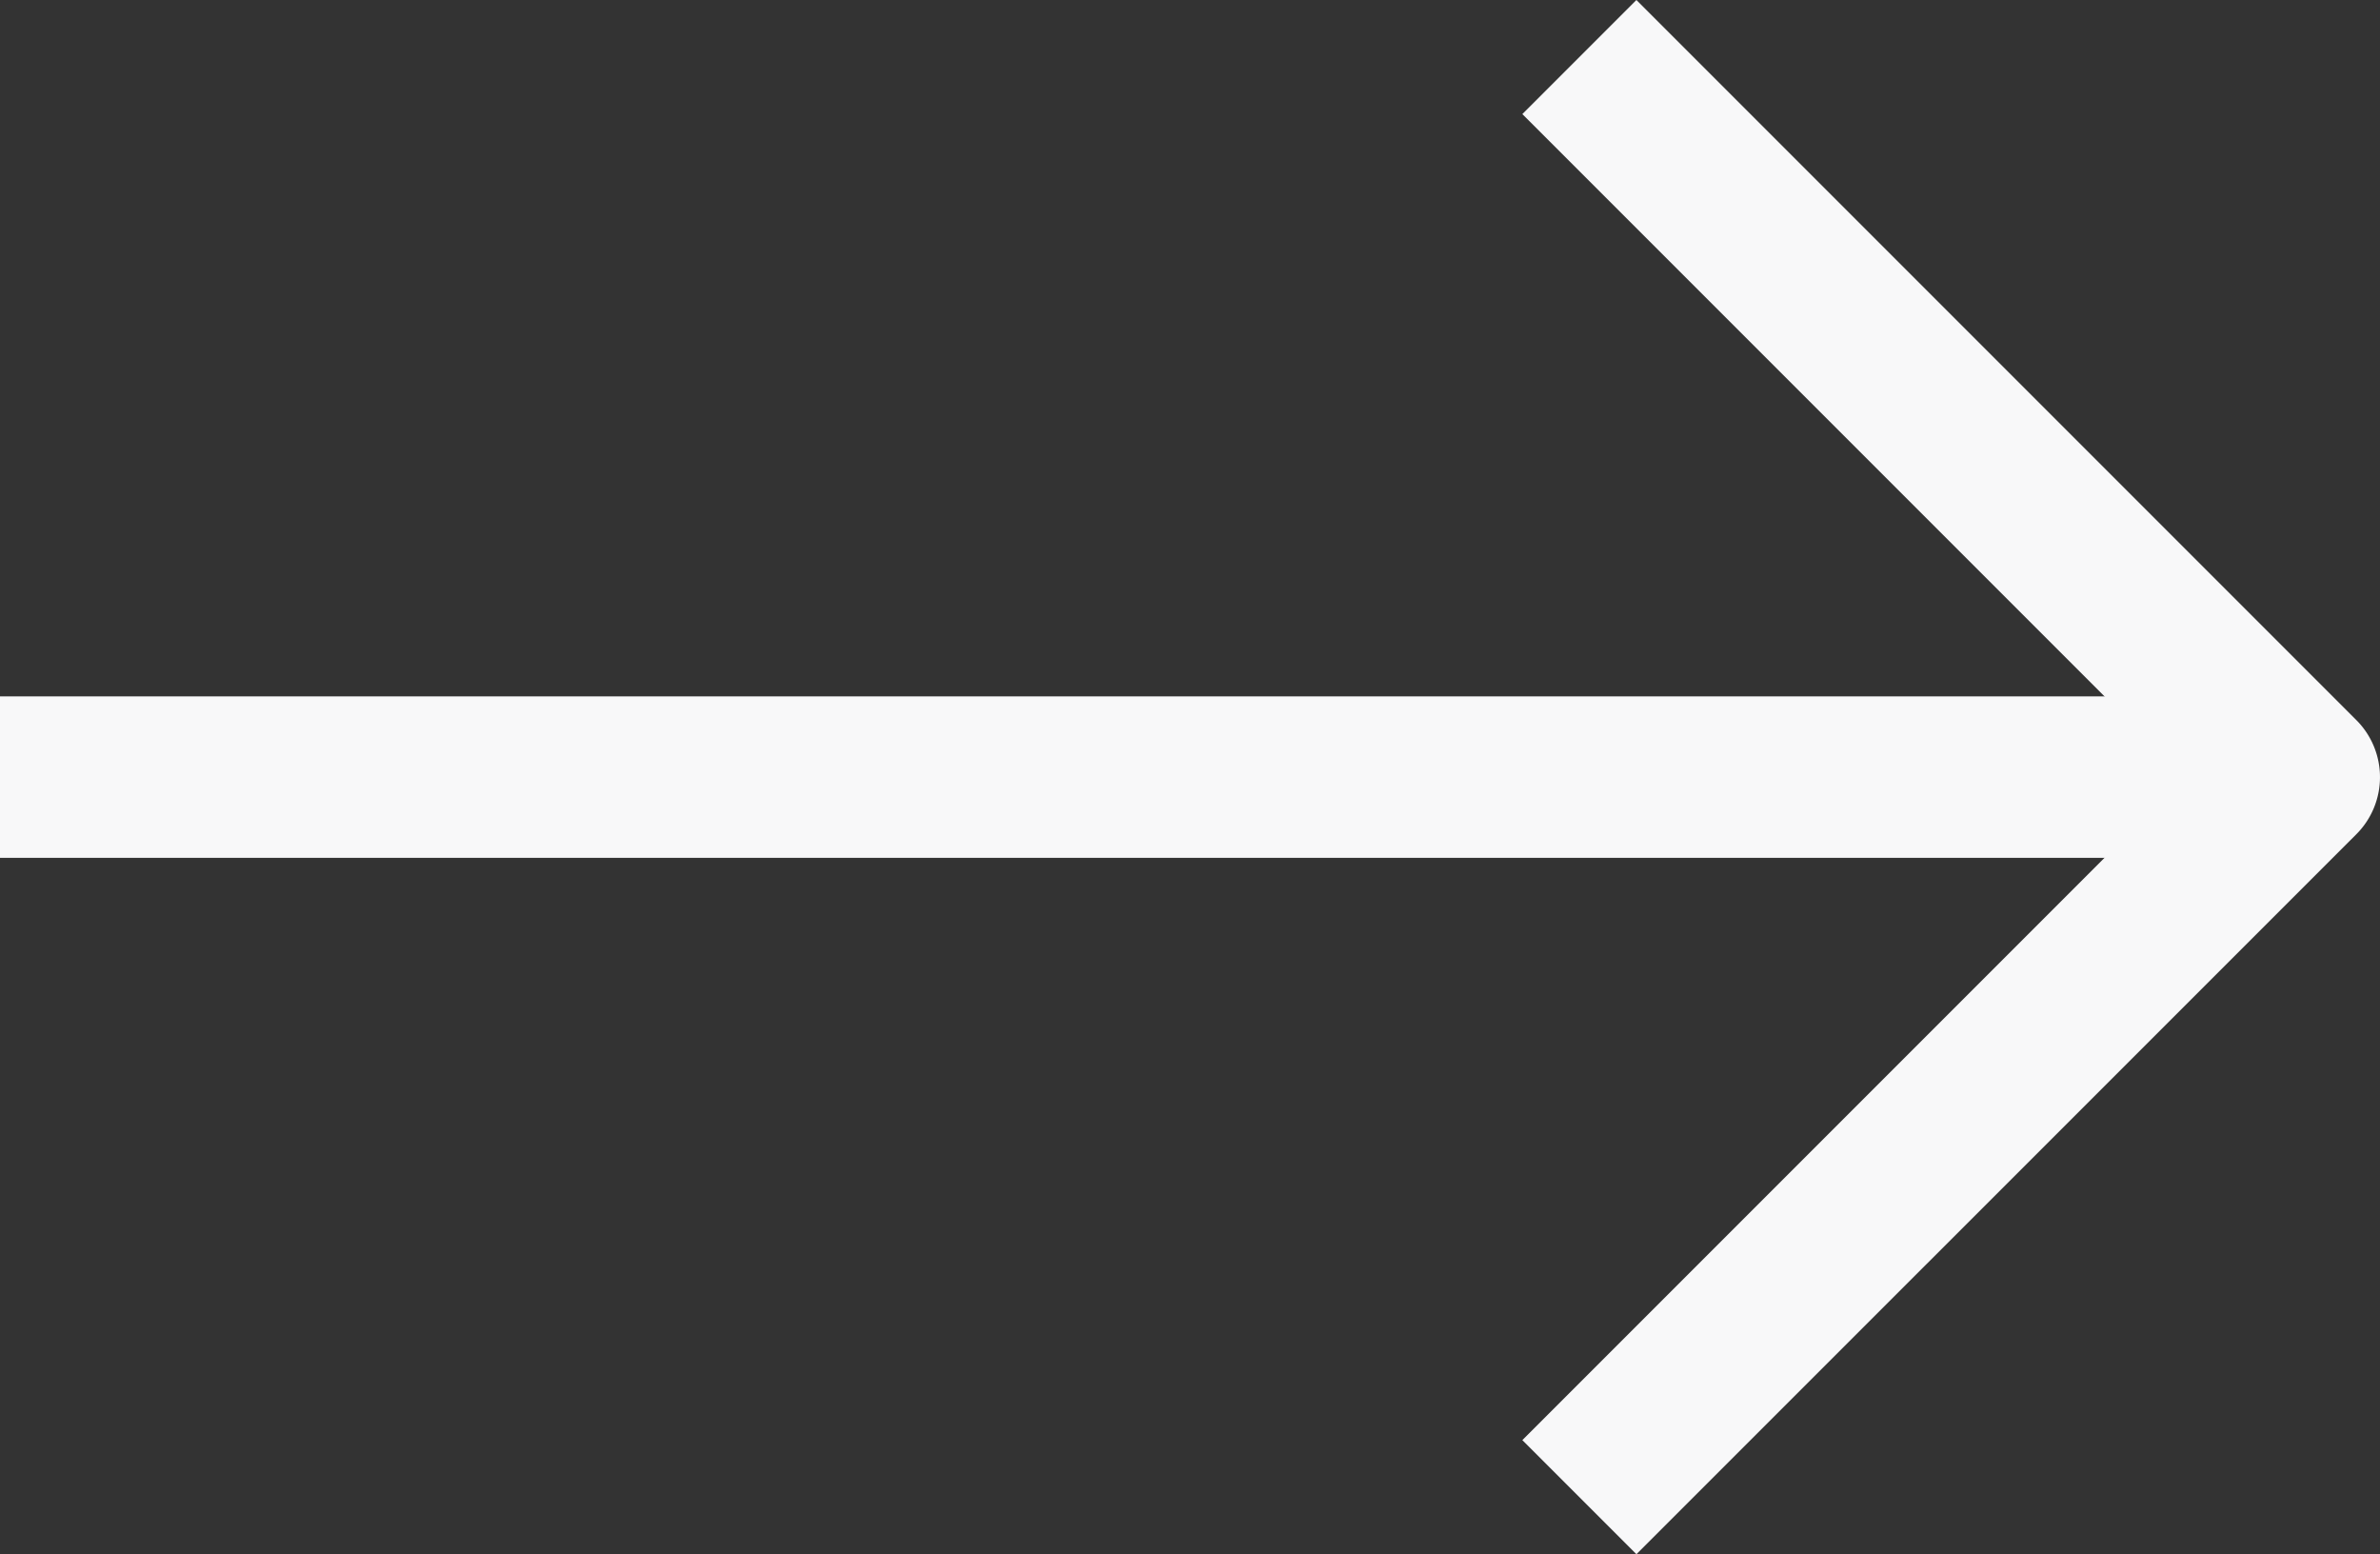
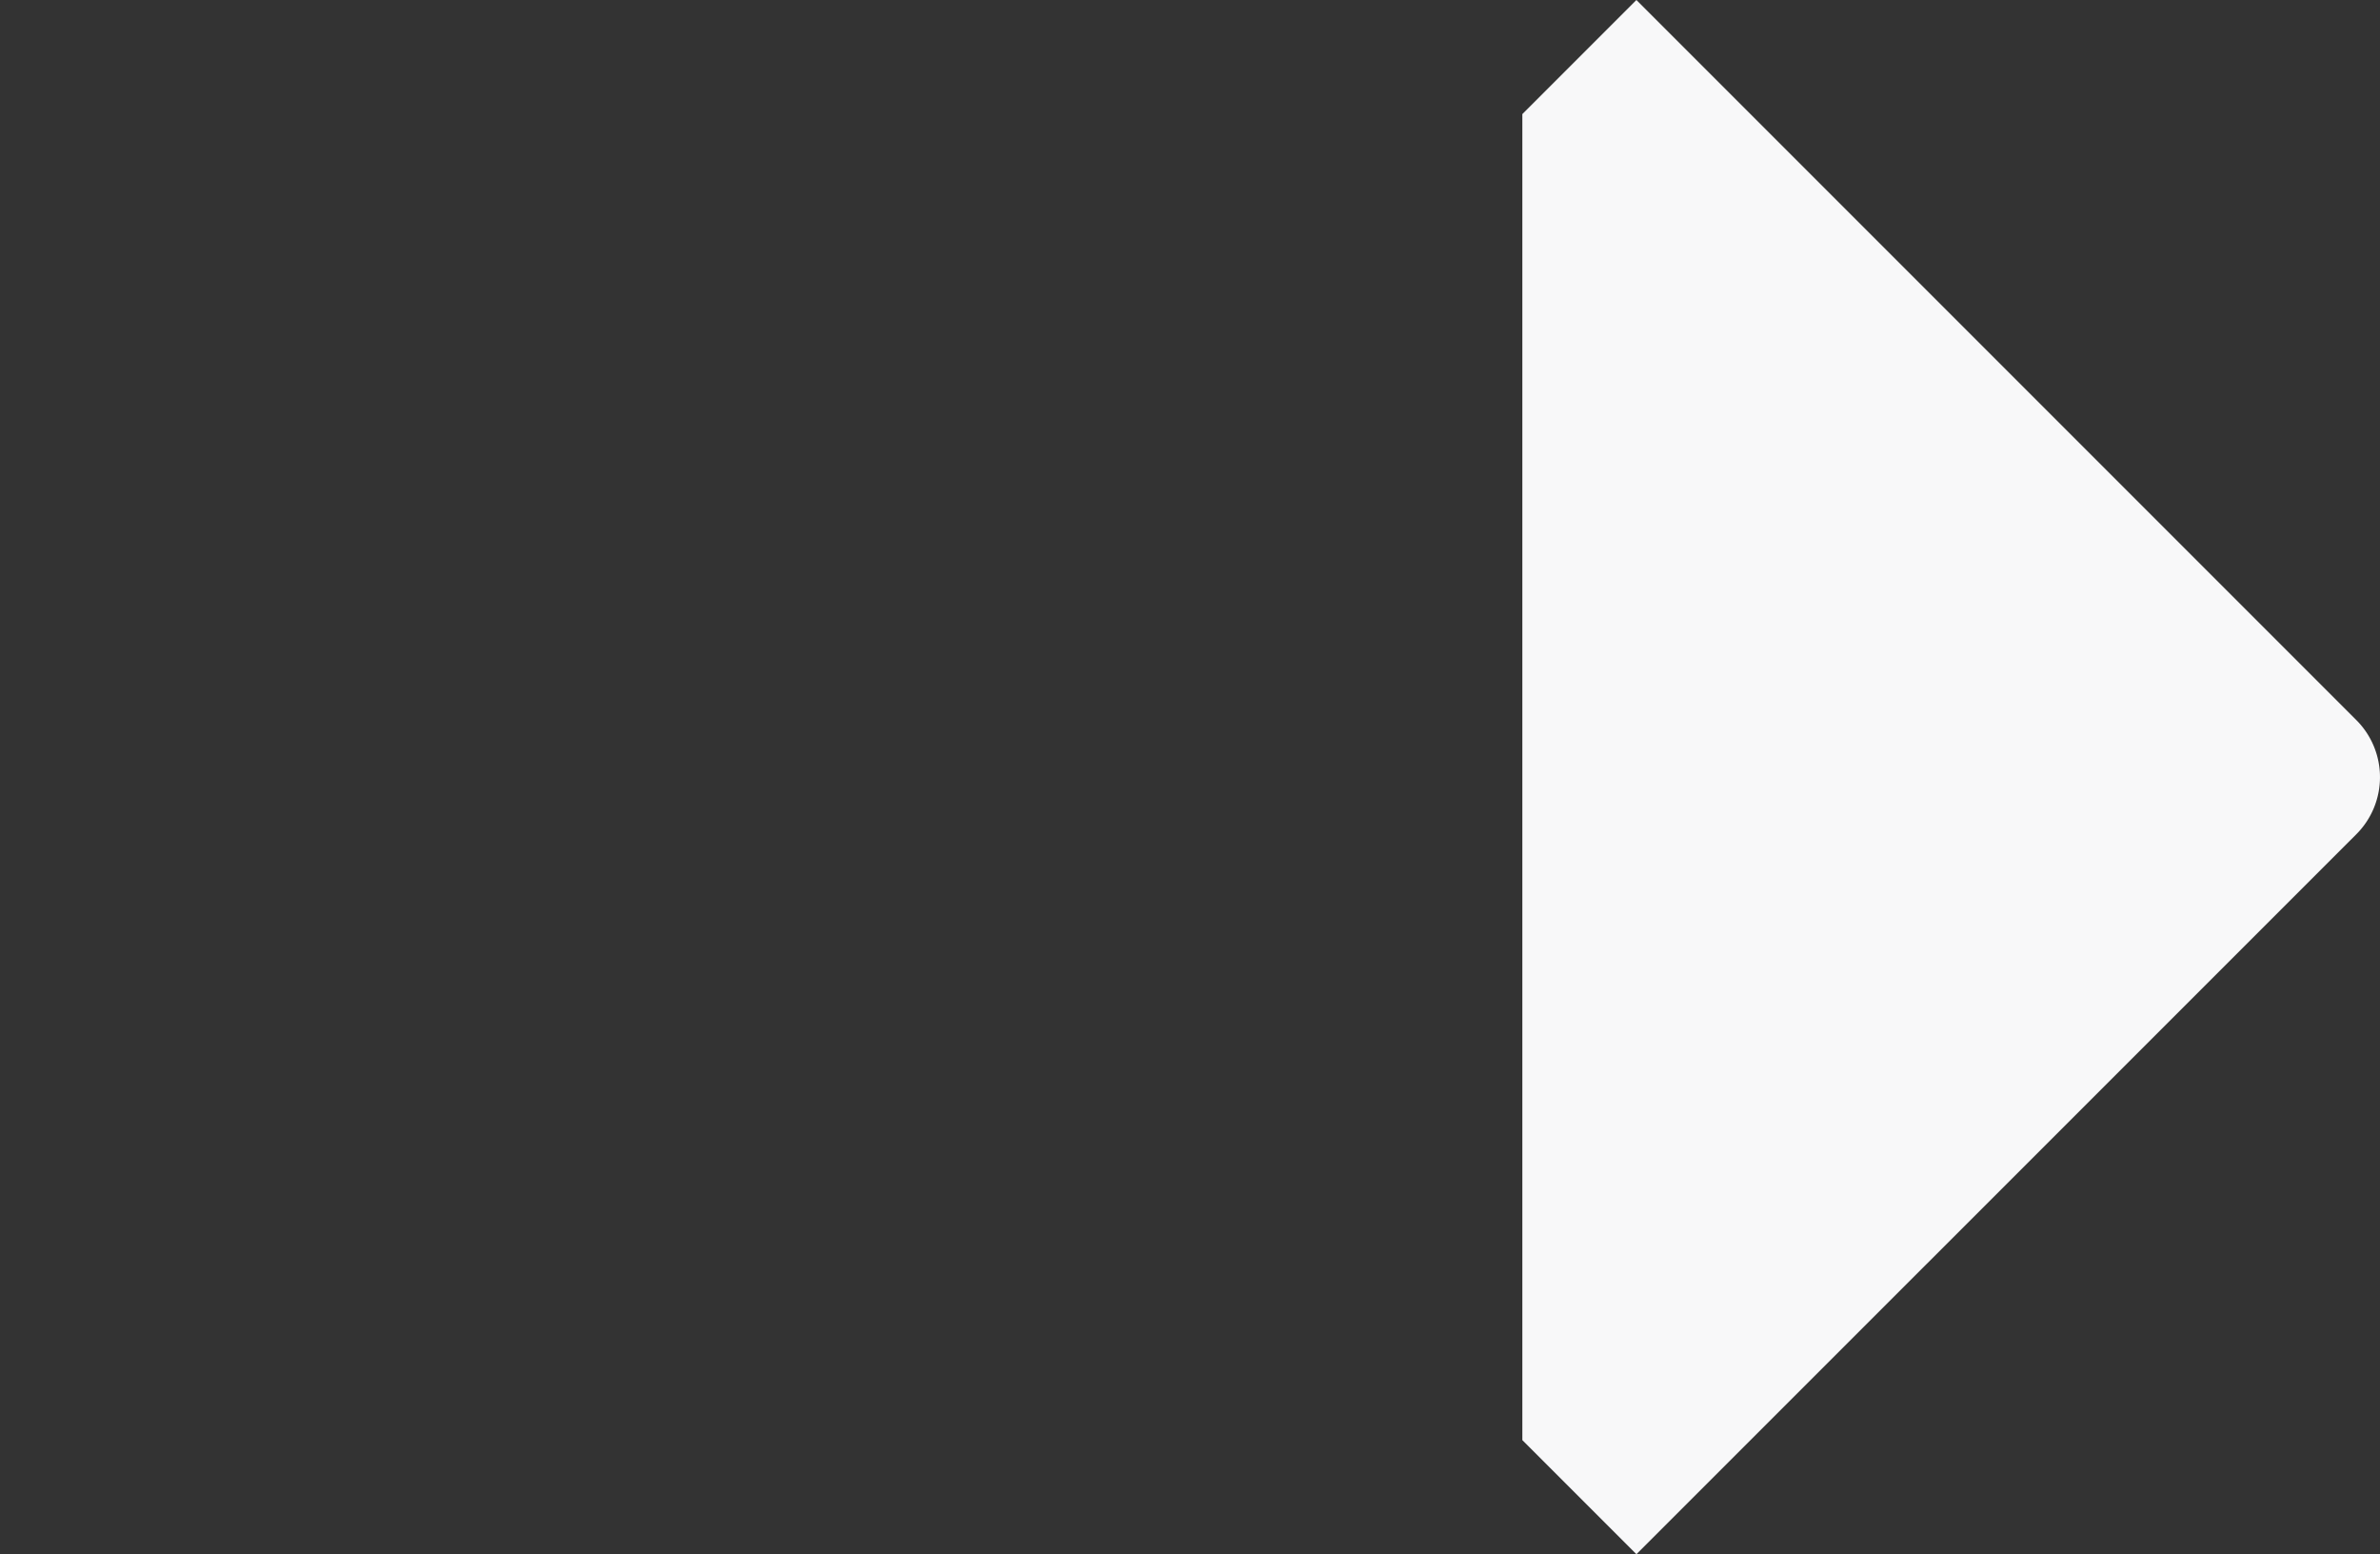
<svg xmlns="http://www.w3.org/2000/svg" width="22.117" height="14.44" viewBox="0 0 22.117 14.44">
  <rect x="0" y="0" width="22.117" height="14.44" fill="#333333" stroke="none" />
  <g id="Icon_feather-arrow-right" data-name="Icon feather-arrow-right" transform="translate(5.036 -6.97)">
-     <path id="Path_3" data-name="Path 3" d="M28.867,18.75H7.5v-1.5H28.867Z" transform="translate(-12.536 -3.81)" fill="#f8f8f9" />
-     <path id="Path_4" data-name="Path 4" d="M18.53,21.41,17.47,20.35l6.16-6.16L17.47,8.03,18.53,6.97l6.69,6.69a.75.75,0,0,1,0,1.061Z" transform="translate(-8.359)" fill="#f8f8f9" />
+     <path id="Path_4" data-name="Path 4" d="M18.53,21.41,17.47,20.35L17.47,8.03,18.53,6.97l6.69,6.69a.75.75,0,0,1,0,1.061Z" transform="translate(-8.359)" fill="#f8f8f9" />
  </g>
</svg>